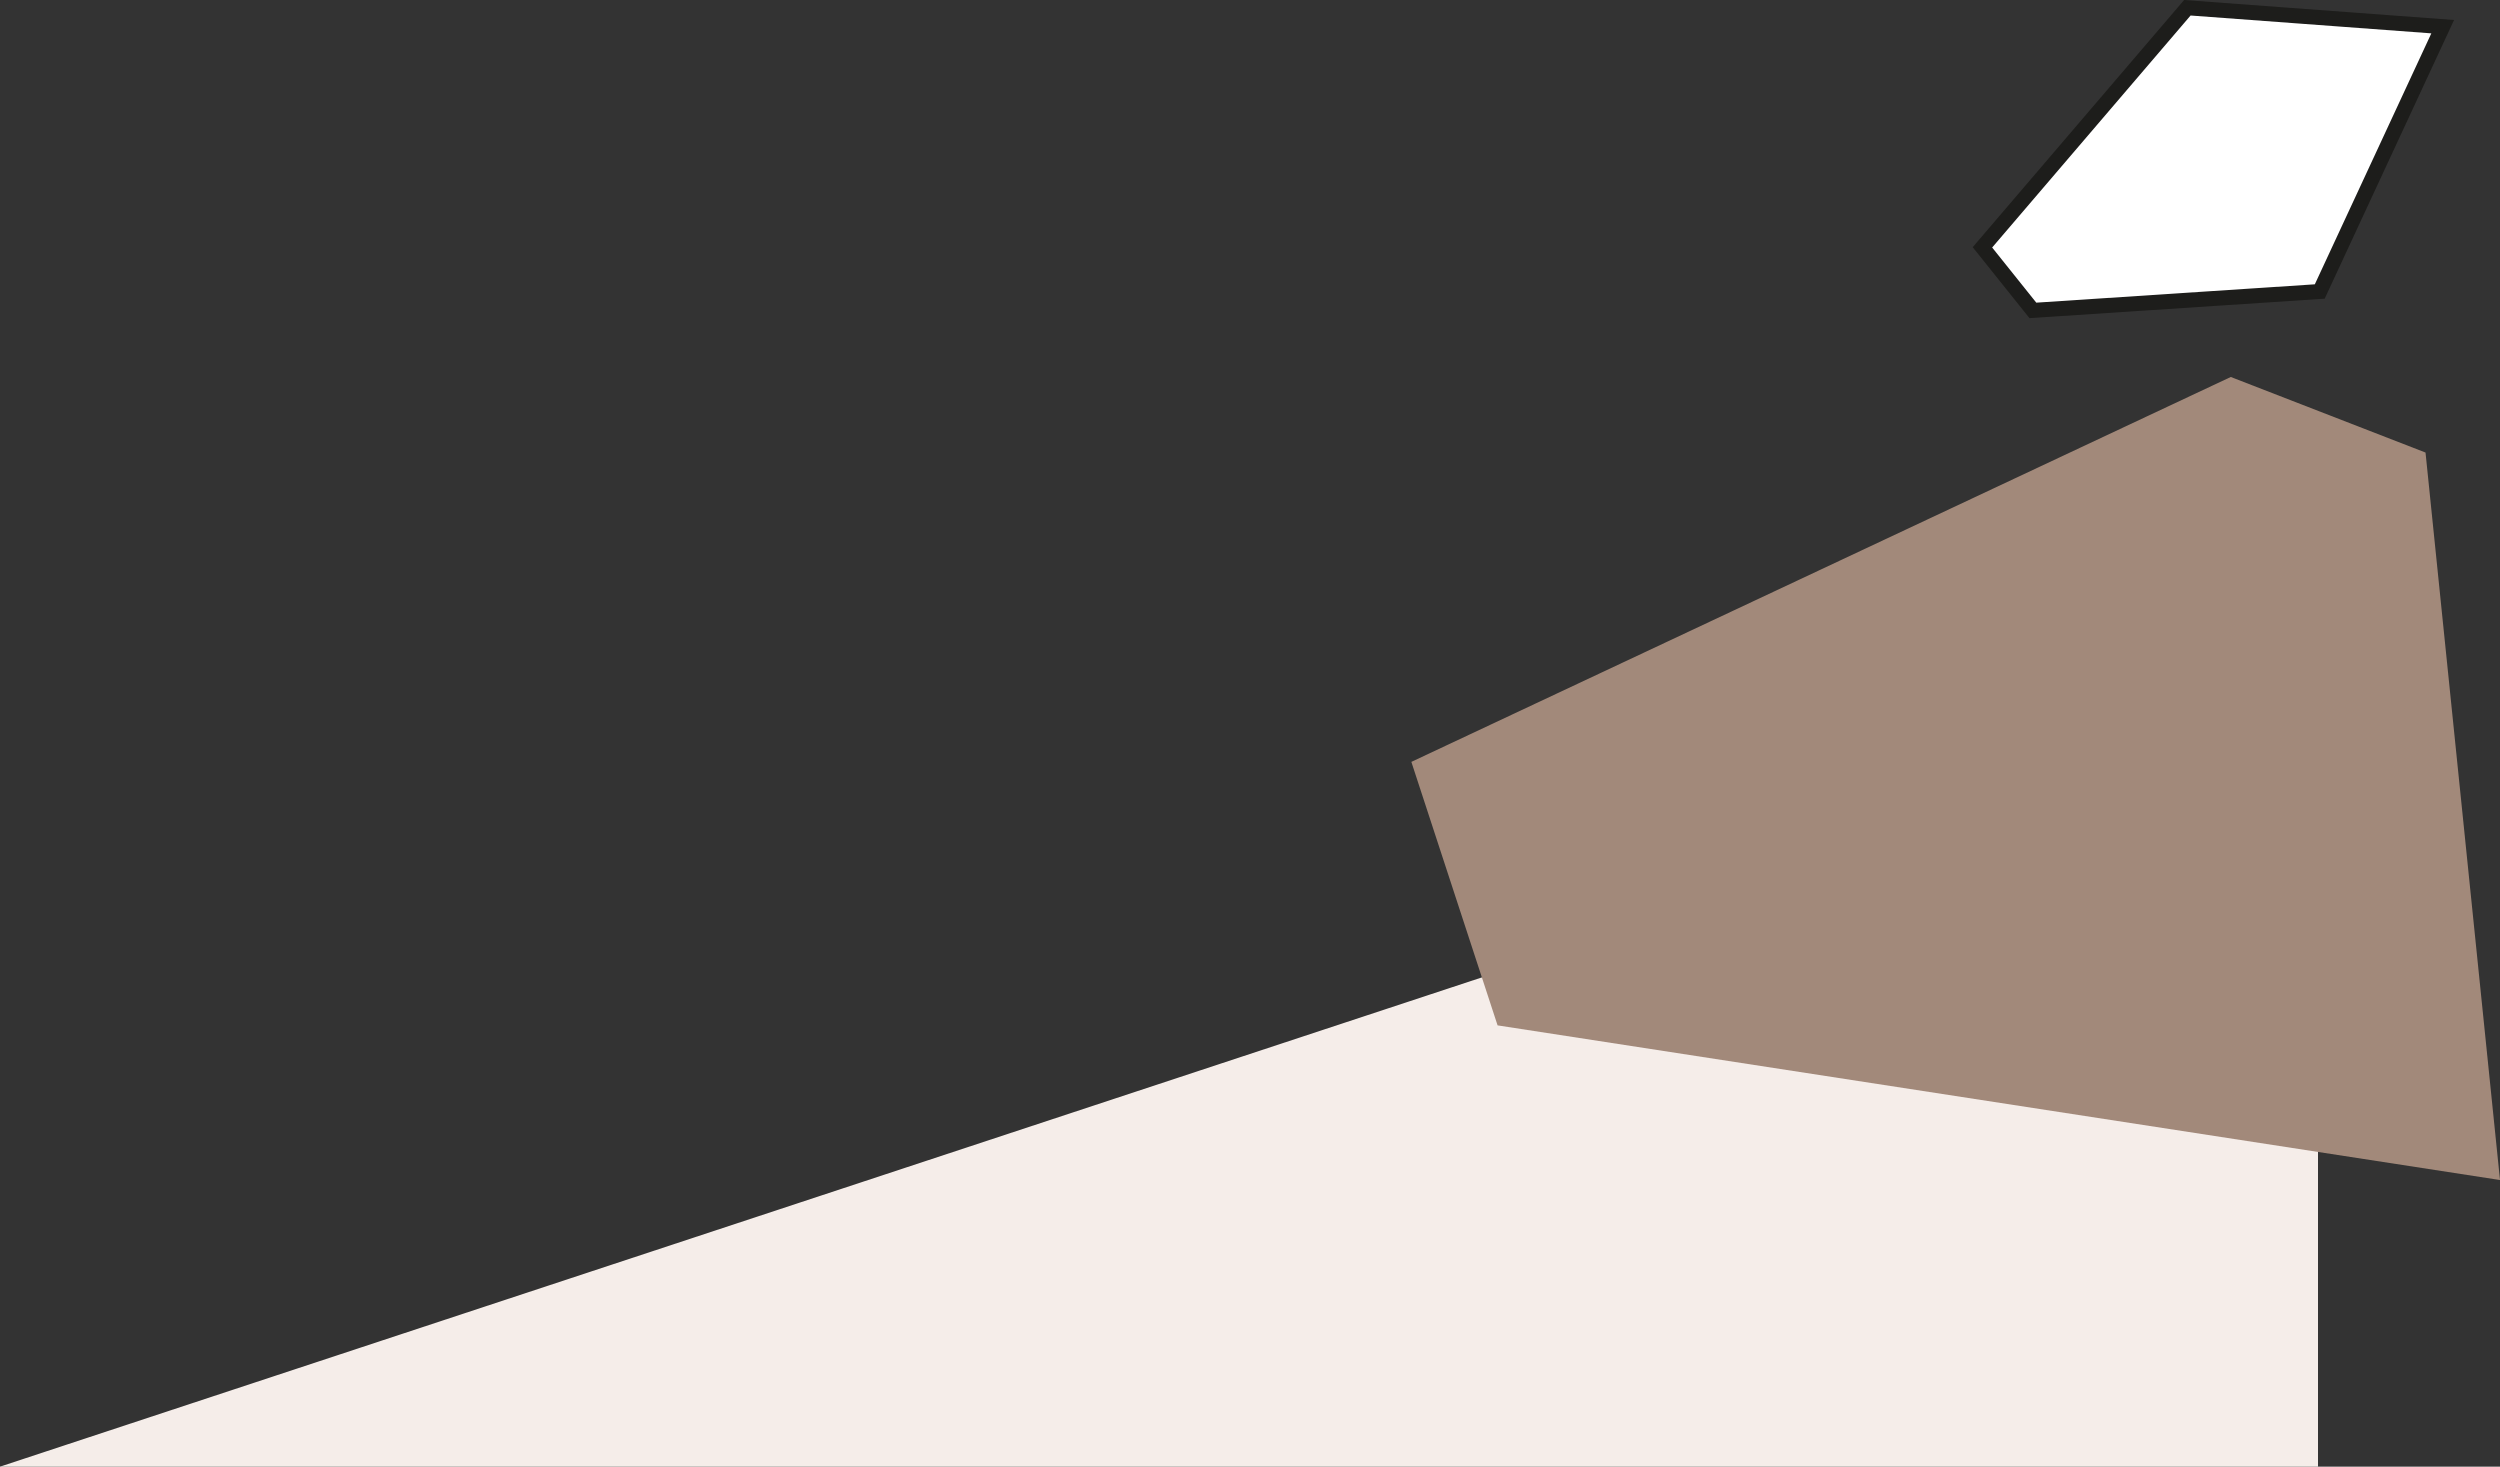
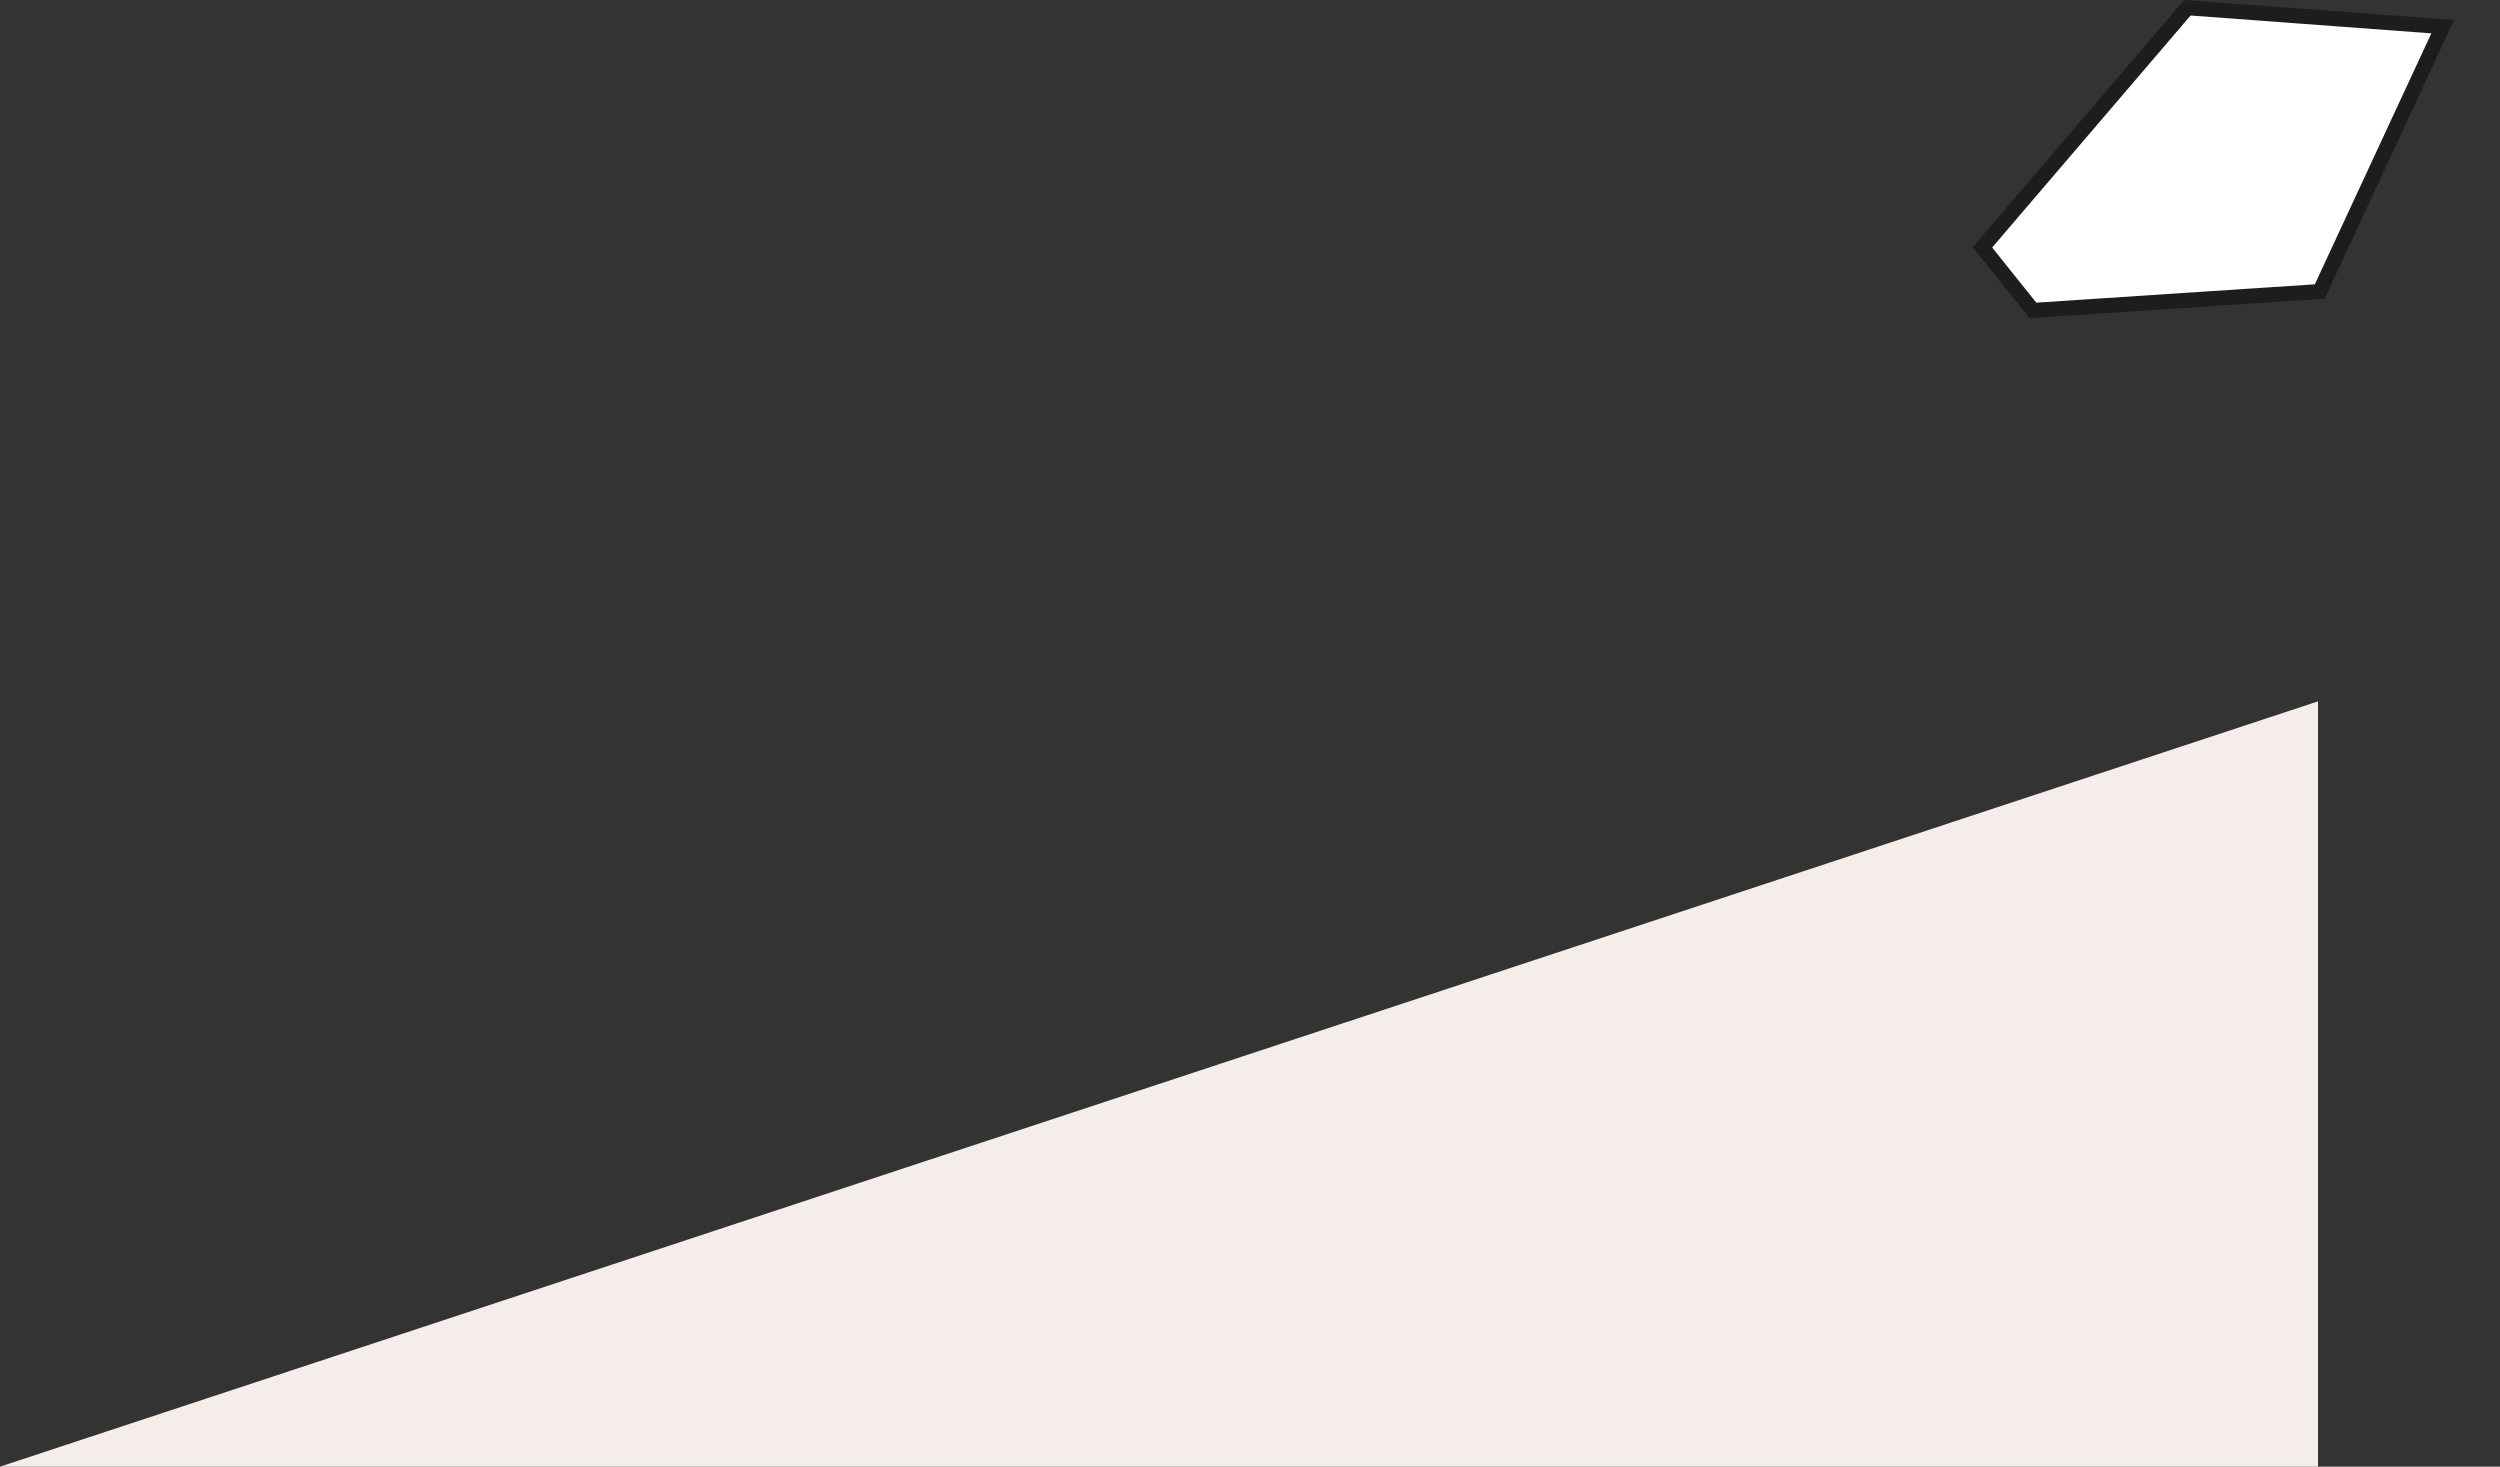
<svg xmlns="http://www.w3.org/2000/svg" id="a" width="1000" height="586.66" viewBox="0 0 1000 586.66">
  <rect x="0" y="0" width="1000" height="586.66" fill="#333333" stroke="none" />
  <defs>
    <style>.cls-1{fill:#f5ede9;}.cls-2{fill:#a2897a;}.cls-3{fill:#fff;stroke:#1d1d1b;stroke-miterlimit:10;stroke-width:6px;}</style>
  </defs>
  <g id="b">
    <polygon class="cls-1" points="927.2 280.54 927.2 586.66 0 586.66 927.2 280.54" />
-     <polygon class="cls-2" points="564.54 304.75 892.31 150.79 970.21 181.02 1000 472.01 599.03 410.15 564.54 304.75" />
    <polygon class="cls-3" points="792.97 98.94 874.94 3.1 977.08 10.67 927.9 116.6 813.15 124.16 792.97 98.94" />
  </g>
</svg>